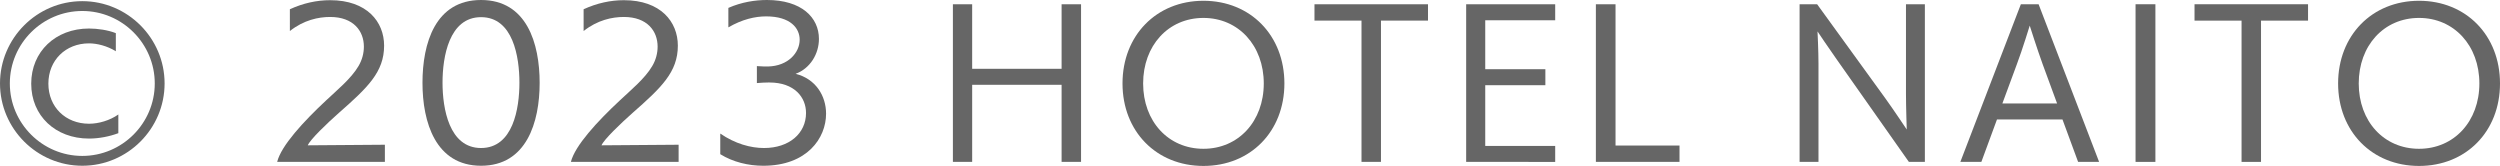
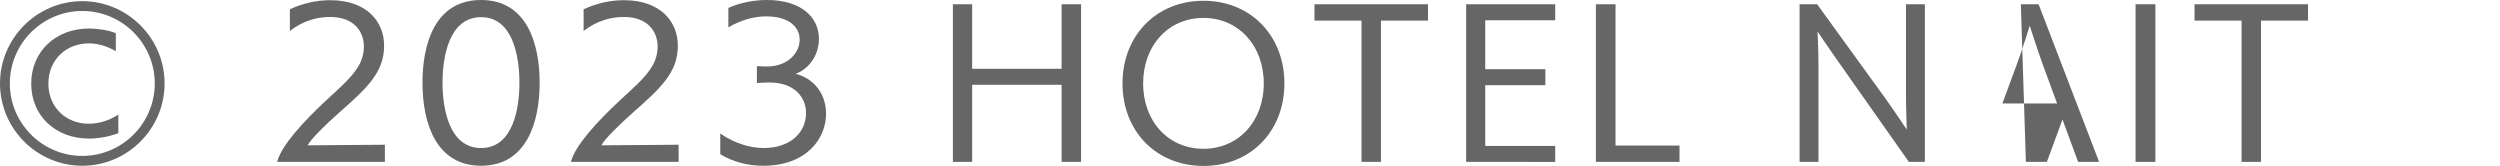
<svg xmlns="http://www.w3.org/2000/svg" version="1.1" id="レイヤー_1" x="0px" y="0px" width="449.115px" height="29.81px" viewBox="0 0 449.115 29.81" enable-background="new 0 0 449.115 29.81" xml:space="preserve">
  <g>
    <path fill="#666666" d="M14.784,29.775C6.647,29.775,0,23.128,0,14.992S6.647,0.208,14.784,0.208s14.784,6.647,14.784,14.784   S22.92,29.775,14.784,29.775z M14.784,1.974c-7.167,0-13.018,5.851-13.018,13.018c0,7.167,5.851,13.018,13.018,13.018   c7.167,0,13.018-5.851,13.018-13.018C27.802,7.825,21.951,1.974,14.784,1.974z M21.258,23.924c-1.558,0.589-3.462,0.97-5.263,0.97   c-6.024,0-10.387-4.085-10.387-9.868c0-5.747,4.362-9.902,10.387-9.902c1.523,0,3.428,0.277,4.813,0.831v3.254   C19.25,8.24,17.415,7.79,15.996,7.79c-4.224,0-7.305,3.047-7.305,7.236c0,4.189,3.081,7.202,7.305,7.202   c1.731,0,3.739-0.588,5.263-1.662V23.924z" />
    <path fill="#666666" d="M49.79,29.083c0.727-2.908,4.709-7.236,8.794-11.044c1.904-1.8,4.5-3.912,5.816-6.163   c0.658-1.108,0.969-2.32,0.969-3.497c0-2.804-1.87-5.332-6.059-5.332c-2.112,0-4.744,0.554-7.236,2.527V1.662   c2.424-1.108,4.847-1.627,7.236-1.627c6.613,0,9.694,3.878,9.694,8.171c0,4.743-2.978,7.548-8.136,12.083   c-2.112,1.87-5.159,4.778-5.574,5.816l13.849-0.104v3.081H49.79z" />
    <path fill="#666666" d="M75.897,14.888C75.897,7.79,78.182,0,86.422,0c8.206,0,10.525,7.79,10.525,14.888   c0,7.063-2.354,14.888-10.525,14.888S75.897,21.951,75.897,14.888z M93.312,14.853c0-4.639-1.142-11.771-6.89-11.771   c-5.747,0-6.924,7.132-6.924,11.771s1.177,11.737,6.924,11.737C92.17,26.59,93.312,19.492,93.312,14.853z" />
    <path fill="#666666" d="M102.558,29.083c0.728-2.908,4.709-7.236,8.794-11.044c1.904-1.8,4.501-3.912,5.816-6.163   c0.658-1.108,0.97-2.32,0.97-3.497c0-2.804-1.869-5.332-6.059-5.332c-2.112,0-4.743,0.554-7.236,2.527V1.662   c2.424-1.108,4.848-1.627,7.236-1.627c6.612,0,9.694,3.878,9.694,8.171c0,4.743-2.978,7.548-8.137,12.083   c-2.111,1.87-5.158,4.778-5.574,5.816l13.849-0.104v3.081H102.558z" />
    <path fill="#666666" d="M129.393,23.993c2.666,1.835,5.471,2.597,7.859,2.597c4.535,0,7.548-2.631,7.548-6.301   c0-2.804-2.077-5.47-6.578-5.47h-0.208c-0.312,0-1.42,0.035-2.043,0.104v-3.047c0.797,0.069,1.662,0.069,1.974,0.069   c3.636-0.069,5.713-2.493,5.713-4.813c0-2.043-1.628-4.189-6.024-4.189c-1.974,0-4.293,0.52-6.786,1.974V1.419   C133.201,0.381,135.659,0,137.771,0c6.197,0,9.348,3.116,9.348,6.994c0,2.666-1.558,5.297-4.189,6.267   c3.601,0.9,5.471,3.947,5.471,7.167c0,4.362-3.394,9.348-11.287,9.348c-2.666,0-5.436-0.658-7.721-2.078V23.993z" />
    <path fill="#666666" d="M190.711,29.083V15.234h-16.065v13.849h-3.462V0.762h3.462V12.36h16.065V0.762h3.496v28.321H190.711z" />
    <path fill="#666666" d="M201.654,14.992c0-8.621,6.094-14.853,14.541-14.853c8.448,0,14.542,6.232,14.542,14.853   c0,8.621-6.094,14.818-14.542,14.818C207.748,29.81,201.654,23.612,201.654,14.992z M227.032,14.992   c0-6.786-4.535-11.772-10.837-11.772c-6.335,0-10.836,4.986-10.836,11.772c0,6.786,4.501,11.737,10.836,11.737   C222.497,26.729,227.032,21.777,227.032,14.992z" />
    <path fill="#666666" d="M244.589,29.083V3.705h-8.448V0.762h20.393v2.943h-8.448v25.378H244.589z" />
    <path fill="#666666" d="M263.39,29.083V0.762h15.995v2.874h-12.567v8.794h10.802v2.874h-10.802v10.906h12.567v2.874H263.39z" />
    <path fill="#666666" d="M286.693,29.083V0.762h3.531V26.14h11.494v2.943H286.693z" />
    <path fill="#666666" d="M342.922,29.083l-13.018-18.488c-1.143-1.592-3.394-4.951-3.394-4.951s0.174,3.566,0.174,5.782v17.657   h-3.394V0.762h3.15l12.222,16.861c1.454,2.008,3.878,5.644,3.878,5.644s-0.139-4.12-0.139-6.336V0.762h3.394v28.321H342.922z" />
-     <path fill="#666666" d="M373.323,29.083l-2.805-7.617h-11.771l-2.805,7.617h-3.773L363.04,0.762h3.186l10.871,28.321H373.323z    M366.953,11.529c-1.005-2.77-2.32-6.924-2.32-6.924s-1.315,4.293-2.319,6.959l-2.597,7.028h9.833L366.953,11.529z" />
+     <path fill="#666666" d="M373.323,29.083l-2.805-7.617l-2.805,7.617h-3.773L363.04,0.762h3.186l10.871,28.321H373.323z    M366.953,11.529c-1.005-2.77-2.32-6.924-2.32-6.924s-1.315,4.293-2.319,6.959l-2.597,7.028h9.833L366.953,11.529z" />
    <path fill="#666666" d="M383.643,29.083V0.762h3.566v28.321H383.643z" />
    <path fill="#666666" d="M402.686,29.083V3.705h-8.448V0.762h20.393v2.943h-8.448v25.378H402.686z" />
-     <path fill="#666666" d="M420.032,14.992c0-8.621,6.094-14.853,14.541-14.853c8.448,0,14.542,6.232,14.542,14.853   c0,8.621-6.094,14.818-14.542,14.818C426.126,29.81,420.032,23.612,420.032,14.992z M445.41,14.992   c0-6.786-4.535-11.772-10.837-11.772c-6.336,0-10.836,4.986-10.836,11.772c0,6.786,4.5,11.737,10.836,11.737   C440.875,26.729,445.41,21.777,445.41,14.992z" />
  </g>
</svg>